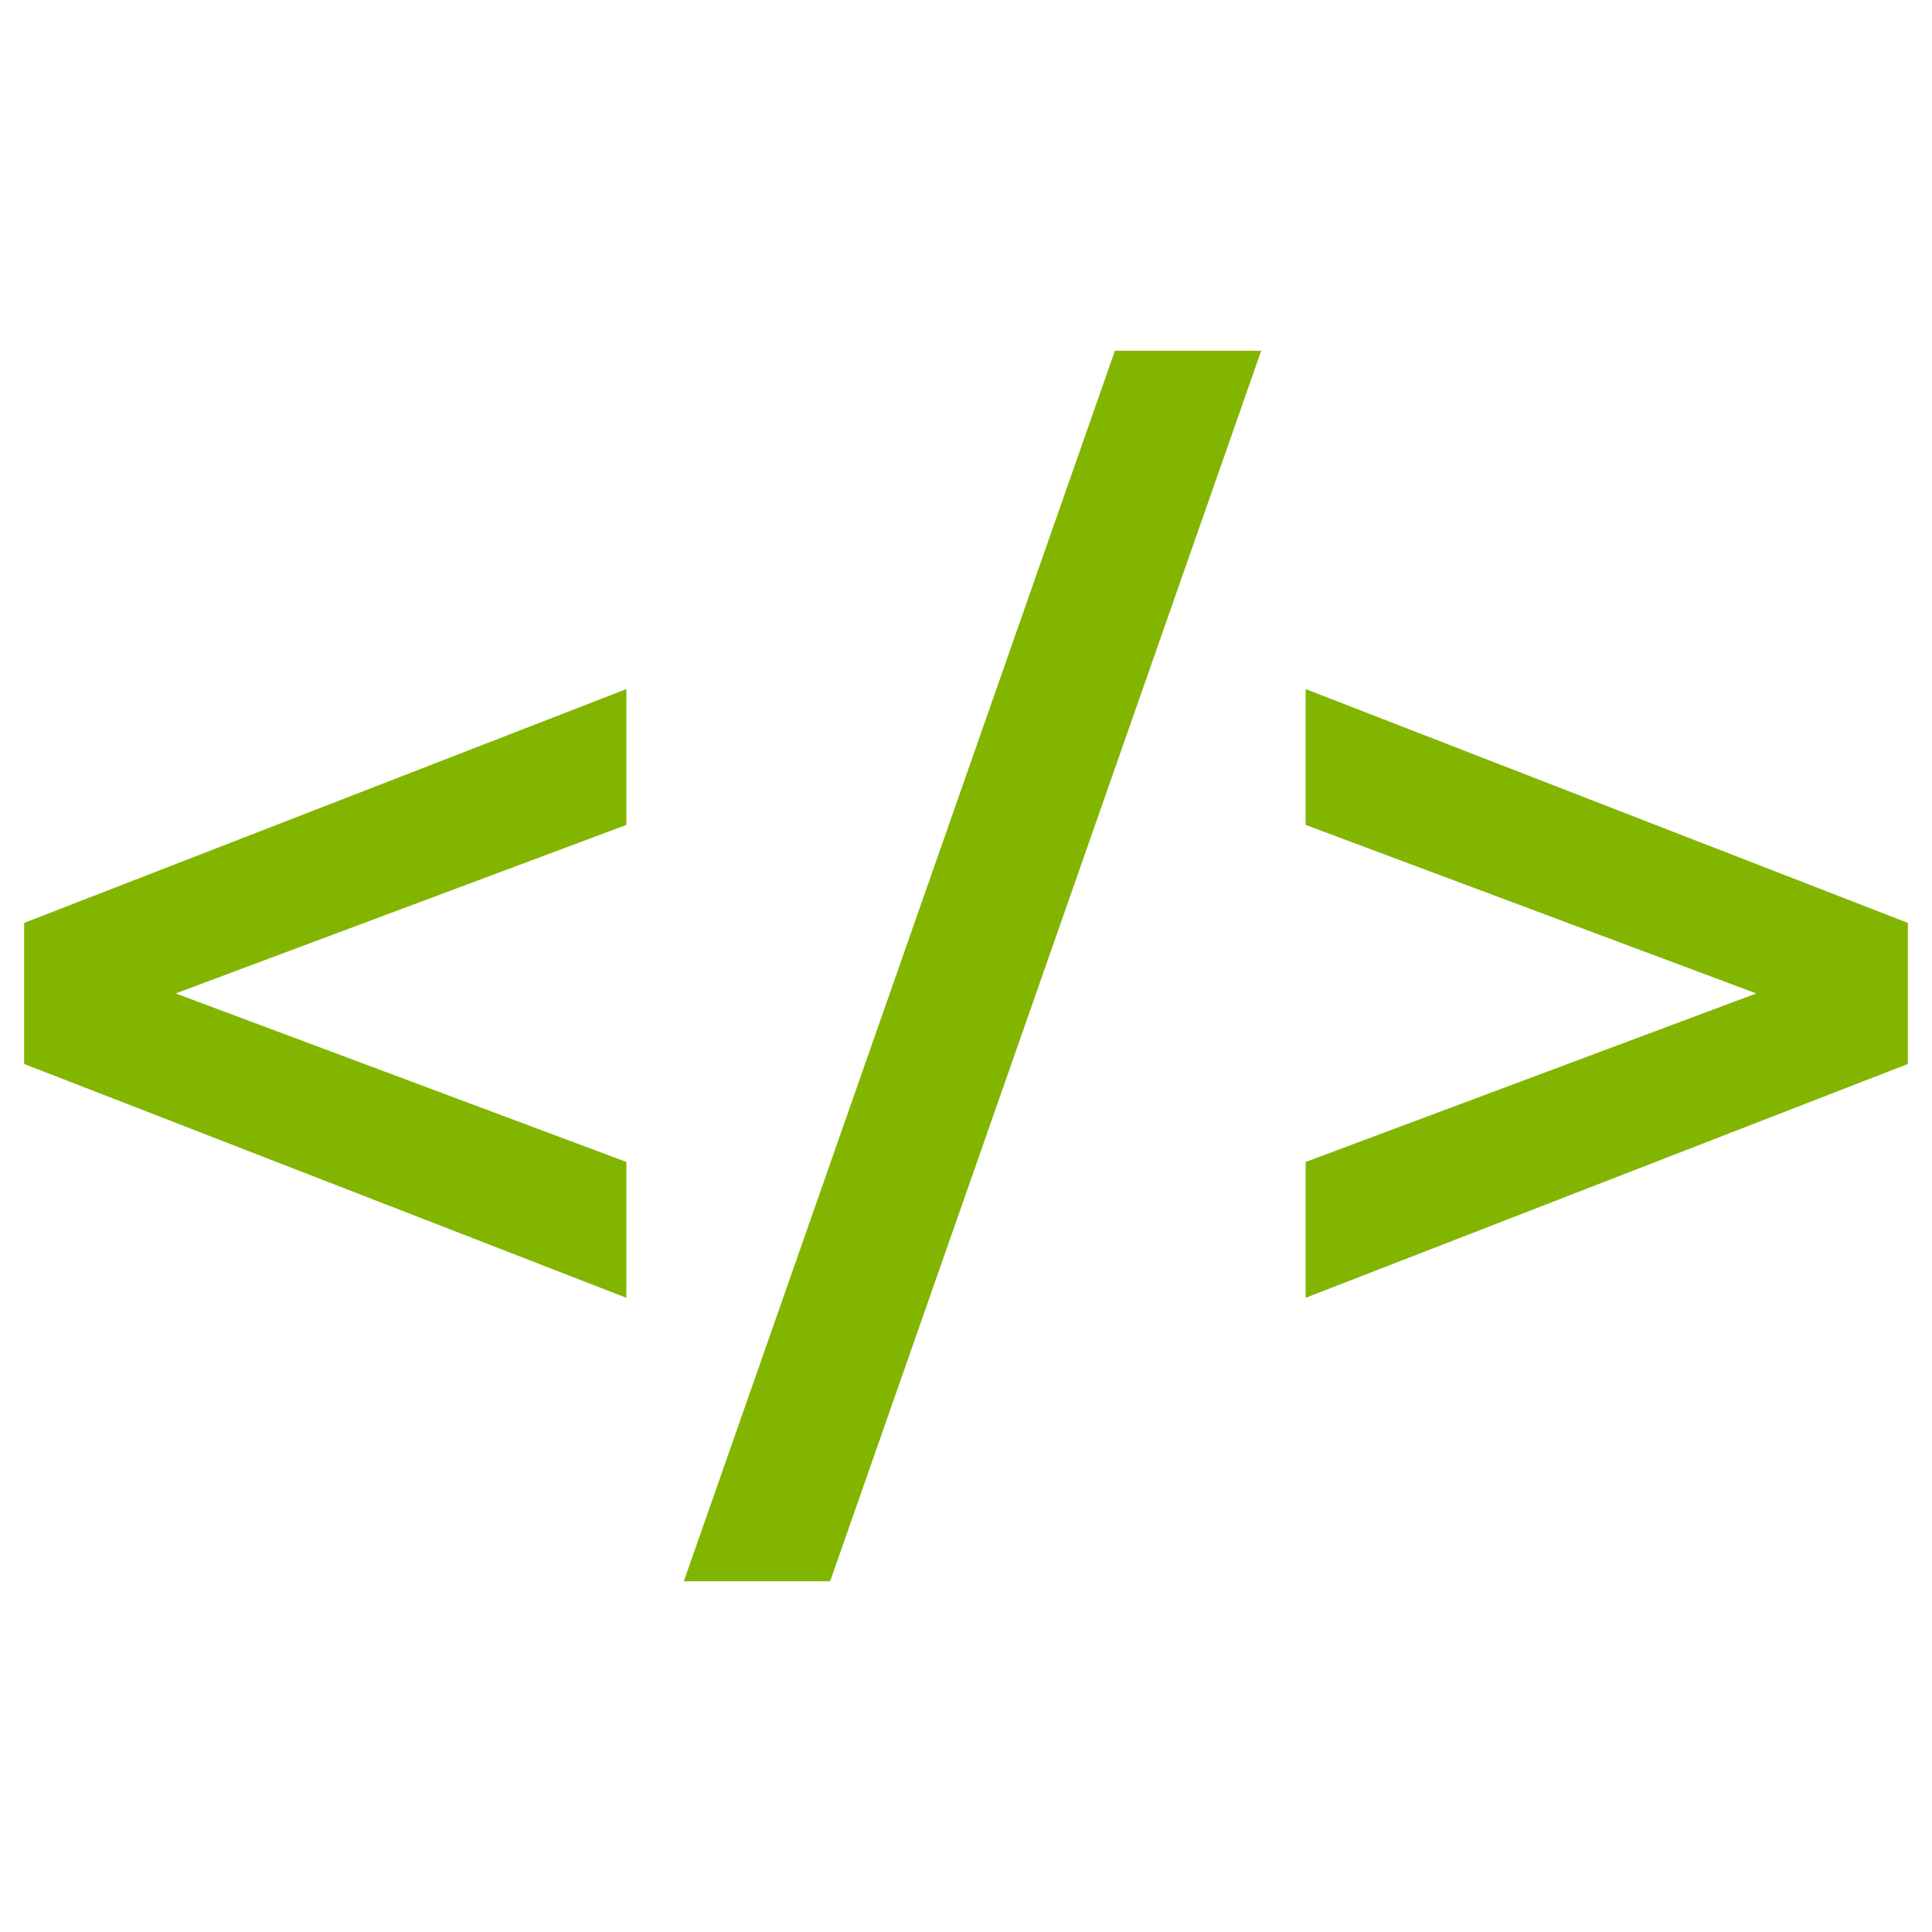
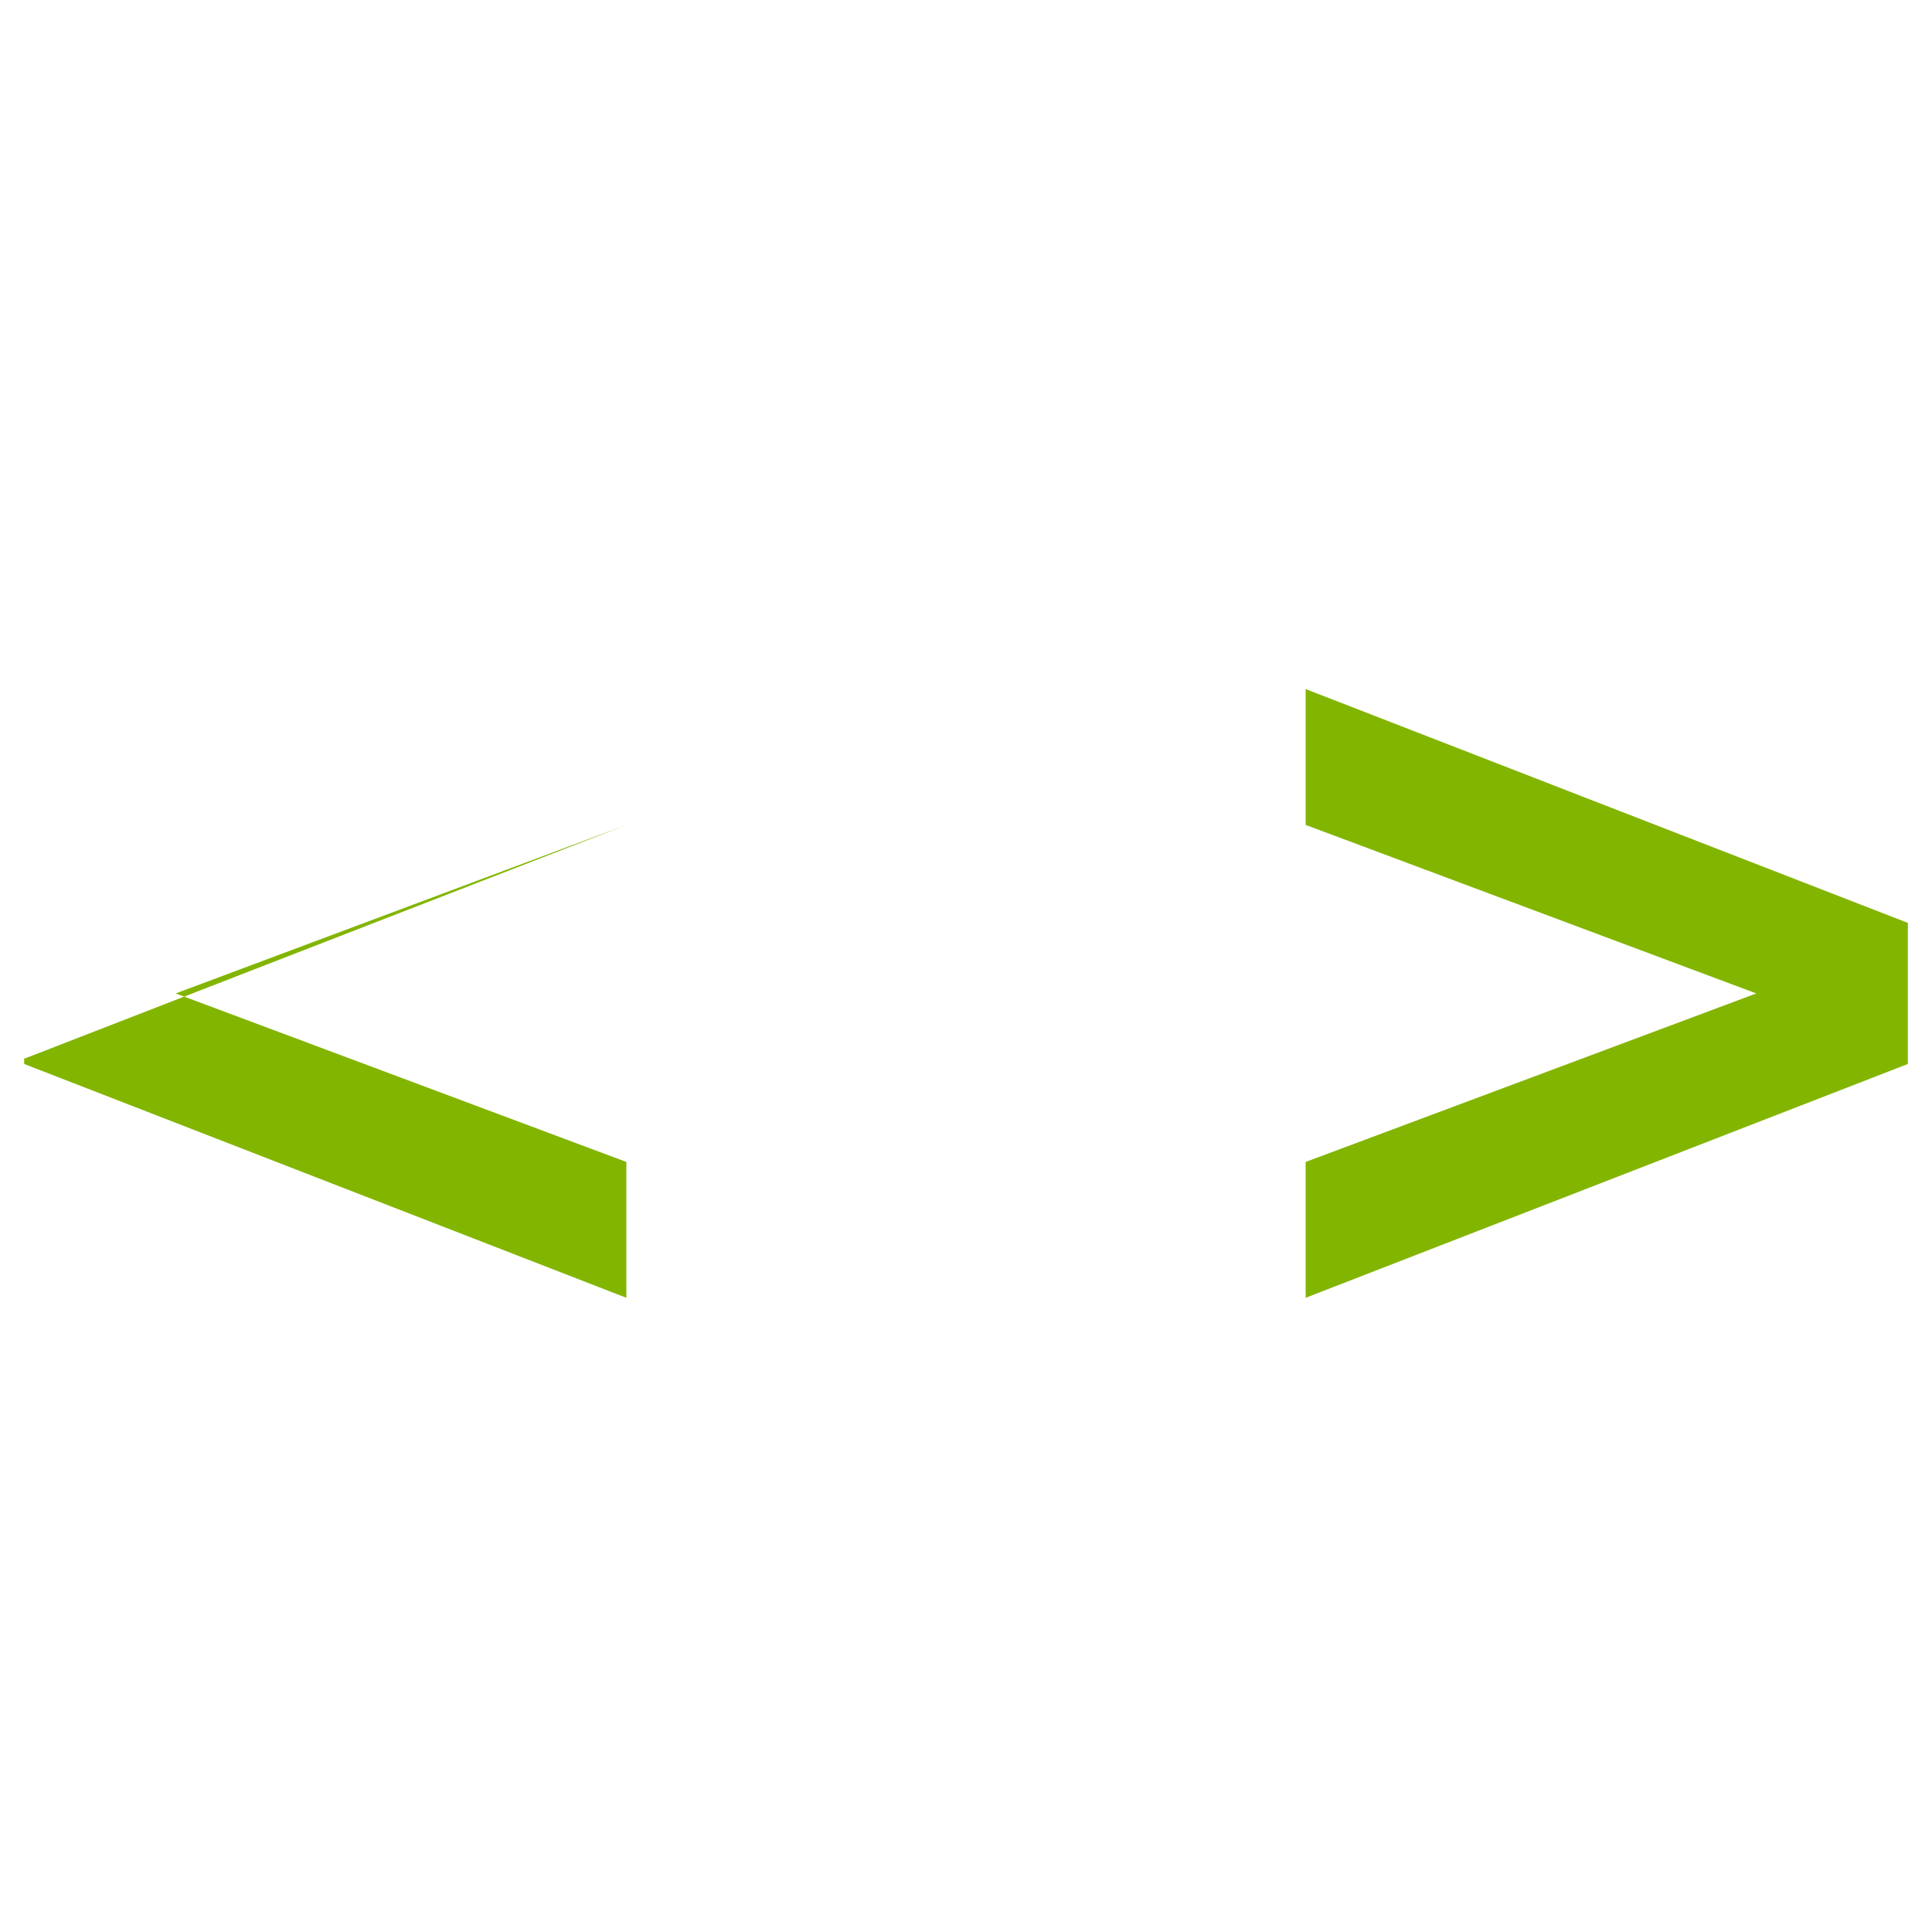
<svg xmlns="http://www.w3.org/2000/svg" width="100%" height="100%" viewBox="0 0 2000 2000" version="1.1" xml:space="preserve" style="fill-rule:evenodd;clip-rule:evenodd;stroke-linejoin:round;stroke-miterlimit:2;">
  <rect id="Code" x="0" y="0" width="2000" height="2000" style="fill:none;" />
  <g>
-     <path d="M648.405,853.953l-466.54,174.445l466.54,174.445l0,140.638l-623.405,-242.059l0,-146.048l623.405,-242.059l0,140.638Z" style="fill:#82b500;fill-rule:nonzero;" />
-     <path d="M1154.16,363.072l151.456,0l-446.255,1273.86l-151.456,0l446.255,-1273.86Z" style="fill:#82b500;fill-rule:nonzero;" />
+     <path d="M648.405,853.953l-466.54,174.445l466.54,174.445l0,140.638l-623.405,-242.059l0,-146.048l0,140.638Z" style="fill:#82b500;fill-rule:nonzero;" />
    <path d="M1975,955.374l0,146.048l-623.405,242.059l0,-140.638l466.54,-174.445l-466.54,-174.445l0,-140.638l623.405,242.059Z" style="fill:#82b500;fill-rule:nonzero;" />
  </g>
</svg>